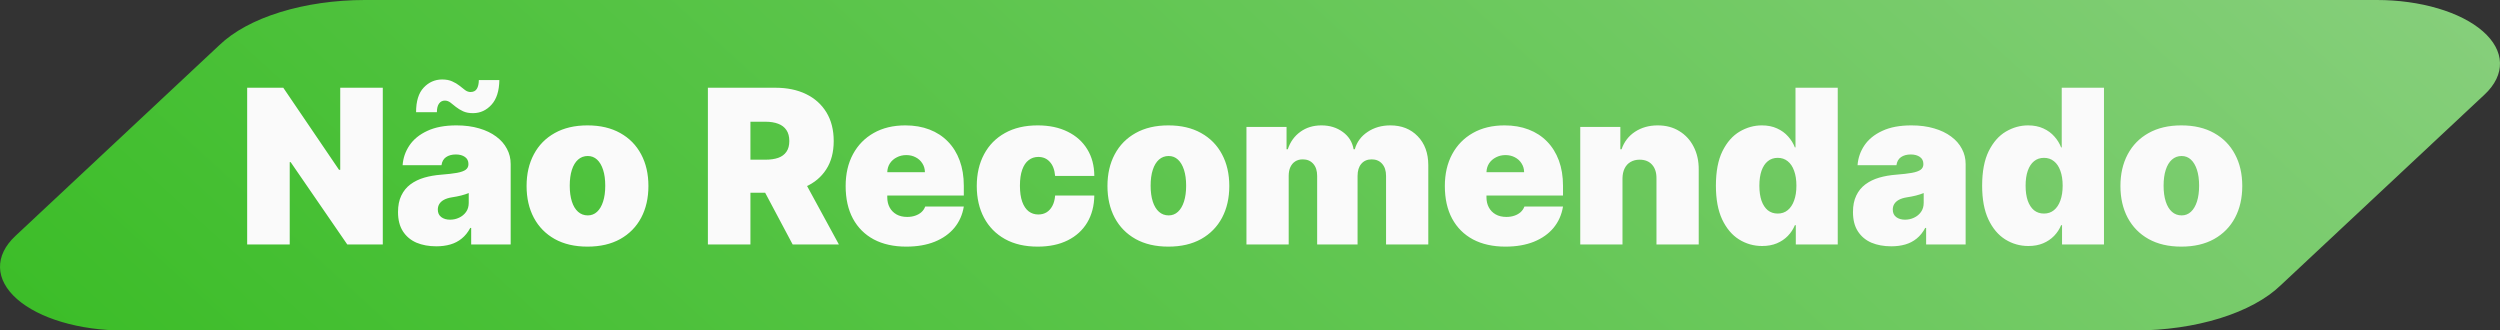
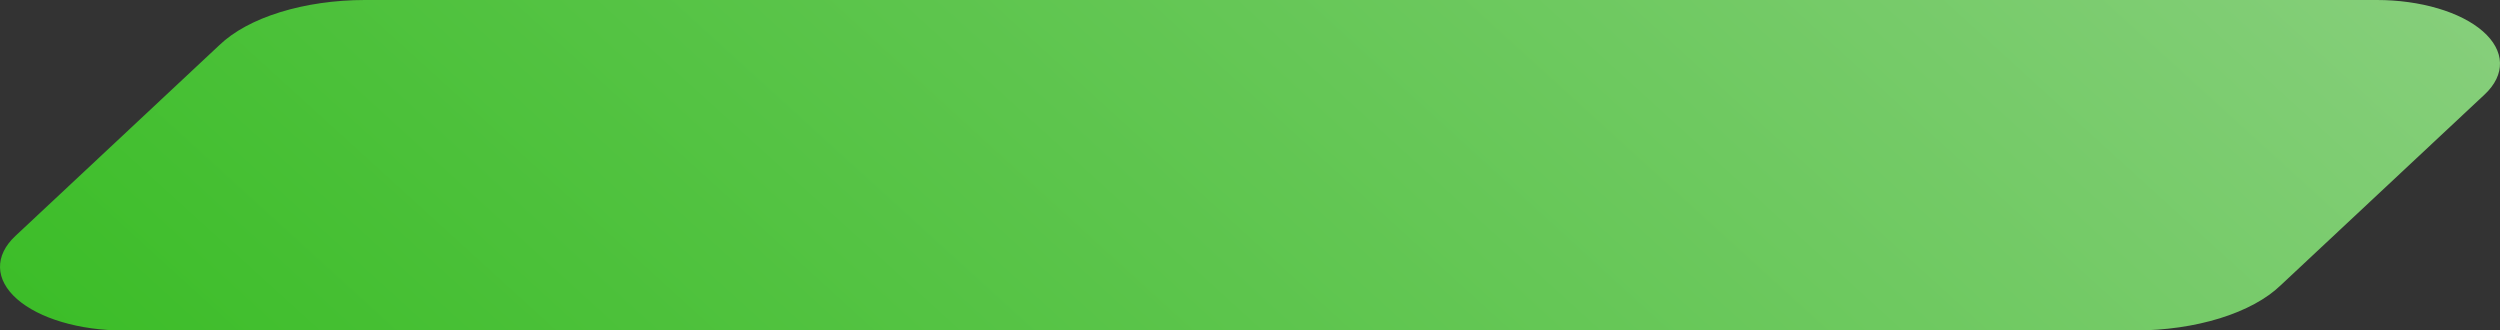
<svg xmlns="http://www.w3.org/2000/svg" width="174" height="23" viewBox="0 0 174 23" fill="none">
  <rect x="0" y="0" width="174" height="23" fill="#333333" stroke="none" />
-   <path d="M15.273 3.136C16.255 2.191 17.714 1.4 19.495 0.848C21.276 0.296 23.313 0.003 25.39 0H165.424C166.916 0 168.382 0.202 169.677 0.584C170.973 0.966 172.053 1.517 172.81 2.181C173.568 2.845 173.978 3.599 173.999 4.37C174.02 5.141 173.652 5.901 172.931 6.576L158.727 19.864C157.745 20.809 156.286 21.6 154.505 22.152C152.724 22.704 150.687 22.997 148.61 23H8.576C7.084 23 5.618 22.798 4.323 22.416C3.027 22.034 1.948 21.483 1.19 20.819C0.432 20.155 0.022 19.401 0.001 18.63C-0.02 17.859 0.348 17.099 1.069 16.424L15.273 3.136Z" fill="url(#paint0_linear_275_31)" />
-   <path d="M26.642 6.107V17.016H24.171L20.229 11.284H20.165V17.016H17.203V6.107H19.717L23.595 11.817H23.68V6.107H26.642ZM30.365 17.143C29.843 17.143 29.382 17.058 28.98 16.888C28.583 16.714 28.27 16.451 28.043 16.099C27.816 15.748 27.702 15.3 27.702 14.757C27.702 14.31 27.778 13.928 27.931 13.612C28.084 13.292 28.297 13.031 28.57 12.829C28.844 12.626 29.162 12.472 29.524 12.365C29.89 12.259 30.284 12.19 30.706 12.158C31.164 12.122 31.532 12.079 31.809 12.03C32.09 11.977 32.292 11.904 32.416 11.811C32.541 11.716 32.603 11.589 32.603 11.433V11.412C32.603 11.199 32.521 11.036 32.358 10.922C32.194 10.808 31.985 10.751 31.729 10.751C31.448 10.751 31.22 10.814 31.042 10.938C30.868 11.059 30.763 11.245 30.728 11.497H28.022C28.057 11 28.215 10.542 28.496 10.123C28.78 9.7 29.194 9.363 29.737 9.111C30.28 8.855 30.959 8.727 31.772 8.727C32.358 8.727 32.883 8.797 33.348 8.935C33.814 9.07 34.209 9.26 34.536 9.505C34.863 9.746 35.111 10.03 35.282 10.357C35.456 10.68 35.543 11.032 35.543 11.412V17.016H32.794V15.865H32.73C32.567 16.171 32.368 16.417 32.134 16.605C31.903 16.794 31.639 16.93 31.34 17.016C31.046 17.101 30.721 17.143 30.365 17.143ZM31.324 15.29C31.548 15.29 31.758 15.244 31.953 15.151C32.152 15.059 32.313 14.926 32.438 14.752C32.562 14.578 32.624 14.367 32.624 14.118V13.436C32.546 13.468 32.462 13.498 32.374 13.527C32.288 13.555 32.196 13.582 32.097 13.607C32.001 13.631 31.898 13.655 31.788 13.676C31.681 13.697 31.569 13.717 31.452 13.734C31.225 13.77 31.038 13.829 30.893 13.91C30.751 13.988 30.644 14.086 30.573 14.203C30.506 14.317 30.472 14.445 30.472 14.587C30.472 14.814 30.552 14.988 30.712 15.109C30.871 15.229 31.076 15.29 31.324 15.29ZM30.408 7.811H28.959C28.959 7.044 29.135 6.474 29.486 6.101C29.838 5.725 30.266 5.535 30.77 5.531C31.047 5.531 31.282 5.576 31.473 5.664C31.669 5.75 31.839 5.851 31.985 5.968C32.13 6.085 32.262 6.188 32.379 6.277C32.5 6.362 32.624 6.405 32.752 6.405C32.958 6.401 33.103 6.327 33.189 6.181C33.277 6.036 33.324 5.833 33.327 5.574H34.755C34.744 6.327 34.563 6.897 34.211 7.284C33.863 7.671 33.441 7.868 32.944 7.875C32.666 7.879 32.43 7.836 32.235 7.747C32.043 7.658 31.876 7.557 31.734 7.444C31.596 7.326 31.466 7.223 31.346 7.135C31.225 7.046 31.097 7.001 30.962 7.001C30.791 7.001 30.657 7.071 30.557 7.209C30.458 7.344 30.408 7.545 30.408 7.811ZM40.89 17.165C40.002 17.165 39.242 16.989 38.61 16.637C37.978 16.282 37.493 15.789 37.156 15.157C36.818 14.521 36.65 13.784 36.65 12.946C36.65 12.108 36.818 11.373 37.156 10.741C37.493 10.105 37.978 9.612 38.61 9.26C39.242 8.905 40.002 8.727 40.89 8.727C41.777 8.727 42.537 8.905 43.169 9.26C43.802 9.612 44.286 10.105 44.624 10.741C44.961 11.373 45.13 12.108 45.13 12.946C45.13 13.784 44.961 14.521 44.624 15.157C44.286 15.789 43.802 16.282 43.169 16.637C42.537 16.989 41.777 17.165 40.89 17.165ZM40.911 14.992C41.16 14.992 41.374 14.908 41.556 14.741C41.737 14.574 41.877 14.336 41.976 14.027C42.076 13.718 42.125 13.351 42.125 12.925C42.125 12.495 42.076 12.127 41.976 11.822C41.877 11.513 41.737 11.275 41.556 11.108C41.374 10.941 41.16 10.858 40.911 10.858C40.648 10.858 40.423 10.941 40.234 11.108C40.046 11.275 39.902 11.513 39.803 11.822C39.704 12.127 39.654 12.495 39.654 12.925C39.654 13.351 39.704 13.718 39.803 14.027C39.902 14.336 40.046 14.574 40.234 14.741C40.423 14.908 40.648 14.992 40.911 14.992ZM49.269 17.016V6.107H53.977C54.787 6.107 55.495 6.254 56.103 6.549C56.71 6.843 57.182 7.268 57.52 7.822C57.857 8.376 58.026 9.04 58.026 9.814C58.026 10.595 57.852 11.254 57.504 11.79C57.159 12.326 56.674 12.731 56.049 13.005C55.428 13.278 54.702 13.415 53.871 13.415H51.058V11.114H53.274C53.622 11.114 53.919 11.071 54.164 10.986C54.412 10.897 54.602 10.757 54.734 10.565C54.869 10.373 54.936 10.123 54.936 9.814C54.936 9.501 54.869 9.248 54.734 9.052C54.602 8.853 54.412 8.708 54.164 8.615C53.919 8.52 53.622 8.472 53.274 8.472H52.23V17.016H49.269ZM55.661 12.008L58.388 17.016H55.17L52.507 12.008H55.661ZM63.075 17.165C62.202 17.165 61.449 16.998 60.817 16.664C60.188 16.327 59.704 15.844 59.363 15.215C59.025 14.583 58.857 13.827 58.857 12.946C58.857 12.101 59.027 11.362 59.368 10.73C59.709 10.098 60.19 9.606 60.812 9.255C61.433 8.903 62.166 8.727 63.011 8.727C63.629 8.727 64.189 8.823 64.689 9.015C65.19 9.207 65.618 9.485 65.973 9.851C66.328 10.213 66.602 10.654 66.793 11.172C66.985 11.691 67.081 12.275 67.081 12.925V13.607H59.773V11.987H64.375C64.371 11.753 64.311 11.547 64.194 11.369C64.08 11.188 63.926 11.048 63.731 10.948C63.539 10.845 63.32 10.794 63.075 10.794C62.837 10.794 62.619 10.845 62.42 10.948C62.221 11.048 62.062 11.186 61.941 11.364C61.824 11.541 61.761 11.749 61.754 11.987V13.734C61.754 13.997 61.809 14.232 61.919 14.438C62.03 14.643 62.188 14.805 62.394 14.922C62.599 15.039 62.848 15.098 63.139 15.098C63.342 15.098 63.526 15.07 63.693 15.013C63.864 14.956 64.009 14.874 64.13 14.768C64.251 14.658 64.34 14.526 64.396 14.374H67.081C66.989 14.942 66.77 15.435 66.426 15.854C66.081 16.27 65.625 16.593 65.057 16.824C64.492 17.051 63.832 17.165 63.075 17.165ZM72.223 17.165C71.335 17.165 70.575 16.989 69.943 16.637C69.311 16.282 68.826 15.789 68.489 15.157C68.151 14.521 67.983 13.784 67.983 12.946C67.983 12.108 68.151 11.373 68.489 10.741C68.826 10.105 69.311 9.612 69.943 9.26C70.575 8.905 71.335 8.727 72.223 8.727C73.025 8.727 73.719 8.873 74.305 9.164C74.895 9.452 75.351 9.86 75.674 10.389C75.998 10.915 76.161 11.533 76.164 12.243H73.437C73.398 11.813 73.274 11.486 73.064 11.263C72.858 11.036 72.592 10.922 72.265 10.922C72.01 10.922 71.786 10.996 71.594 11.146C71.402 11.291 71.253 11.513 71.147 11.811C71.04 12.106 70.987 12.477 70.987 12.925C70.987 13.372 71.04 13.745 71.147 14.043C71.253 14.338 71.402 14.56 71.594 14.709C71.786 14.855 72.01 14.928 72.265 14.928C72.482 14.928 72.674 14.878 72.841 14.778C73.007 14.675 73.142 14.526 73.245 14.331C73.352 14.132 73.416 13.891 73.437 13.607H76.164C76.154 14.327 75.989 14.956 75.669 15.492C75.349 16.025 74.897 16.437 74.311 16.728C73.728 17.019 73.032 17.165 72.223 17.165ZM81.319 17.165C80.432 17.165 79.672 16.989 79.04 16.637C78.407 16.282 77.923 15.789 77.585 15.157C77.248 14.521 77.079 13.784 77.079 12.946C77.079 12.108 77.248 11.373 77.585 10.741C77.923 10.105 78.407 9.612 79.04 9.26C79.672 8.905 80.432 8.727 81.319 8.727C82.207 8.727 82.967 8.905 83.599 9.26C84.231 9.612 84.716 10.105 85.053 10.741C85.391 11.373 85.559 12.108 85.559 12.946C85.559 13.784 85.391 14.521 85.053 15.157C84.716 15.789 84.231 16.282 83.599 16.637C82.967 16.989 82.207 17.165 81.319 17.165ZM81.341 14.992C81.589 14.992 81.804 14.908 81.985 14.741C82.166 14.574 82.307 14.336 82.406 14.027C82.505 13.718 82.555 13.351 82.555 12.925C82.555 12.495 82.505 12.127 82.406 11.822C82.307 11.513 82.166 11.275 81.985 11.108C81.804 10.941 81.589 10.858 81.341 10.858C81.078 10.858 80.852 10.941 80.664 11.108C80.476 11.275 80.332 11.513 80.233 11.822C80.133 12.127 80.084 12.495 80.084 12.925C80.084 13.351 80.133 13.718 80.233 14.027C80.332 14.336 80.476 14.574 80.664 14.741C80.852 14.908 81.078 14.992 81.341 14.992ZM86.753 17.016V8.834H89.544V10.389H89.629C89.799 9.878 90.091 9.473 90.503 9.175C90.915 8.876 91.405 8.727 91.973 8.727C92.548 8.727 93.043 8.88 93.459 9.185C93.874 9.487 94.125 9.888 94.21 10.389H94.295C94.434 9.888 94.728 9.487 95.179 9.185C95.63 8.88 96.159 8.727 96.767 8.727C97.552 8.727 98.187 8.979 98.674 9.484C99.164 9.988 99.409 10.659 99.409 11.497V17.016H96.469V12.243C96.469 11.884 96.378 11.604 96.197 11.401C96.016 11.195 95.772 11.092 95.467 11.092C95.165 11.092 94.925 11.195 94.748 11.401C94.574 11.604 94.487 11.884 94.487 12.243V17.016H91.674V12.243C91.674 11.884 91.584 11.604 91.403 11.401C91.222 11.195 90.978 11.092 90.673 11.092C90.471 11.092 90.297 11.139 90.151 11.231C90.005 11.323 89.892 11.456 89.81 11.63C89.732 11.801 89.693 12.005 89.693 12.243V17.016H86.753ZM104.779 17.165C103.906 17.165 103.153 16.998 102.521 16.664C101.892 16.327 101.408 15.844 101.067 15.215C100.729 14.583 100.561 13.827 100.561 12.946C100.561 12.101 100.731 11.362 101.072 10.73C101.413 10.098 101.894 9.606 102.516 9.255C103.137 8.903 103.87 8.727 104.716 8.727C105.333 8.727 105.893 8.823 106.393 9.015C106.894 9.207 107.322 9.485 107.677 9.851C108.032 10.213 108.306 10.654 108.498 11.172C108.689 11.691 108.785 12.275 108.785 12.925V13.607H101.477V11.987H106.079C106.076 11.753 106.015 11.547 105.898 11.369C105.784 11.188 105.63 11.048 105.435 10.948C105.243 10.845 105.025 10.794 104.779 10.794C104.542 10.794 104.323 10.845 104.124 10.948C103.925 11.048 103.766 11.186 103.645 11.364C103.528 11.541 103.466 11.749 103.458 11.987V13.734C103.458 13.997 103.513 14.232 103.624 14.438C103.734 14.643 103.892 14.805 104.098 14.922C104.304 15.039 104.552 15.098 104.843 15.098C105.046 15.098 105.23 15.07 105.397 15.013C105.568 14.956 105.713 14.874 105.834 14.768C105.955 14.658 106.044 14.526 106.1 14.374H108.785C108.693 14.942 108.474 15.435 108.13 15.854C107.786 16.27 107.329 16.593 106.761 16.824C106.196 17.051 105.536 17.165 104.779 17.165ZM112.925 12.413V17.016H109.985V8.834H112.776V10.389H112.861C113.039 9.871 113.351 9.464 113.799 9.169C114.25 8.875 114.775 8.727 115.376 8.727C115.954 8.727 116.457 8.86 116.883 9.127C117.313 9.39 117.645 9.752 117.879 10.213C118.117 10.675 118.234 11.202 118.231 11.796V17.016H115.29V12.413C115.294 12.008 115.191 11.691 114.981 11.46C114.775 11.229 114.488 11.114 114.119 11.114C113.877 11.114 113.666 11.167 113.485 11.273C113.307 11.376 113.17 11.526 113.074 11.721C112.979 11.913 112.929 12.143 112.925 12.413ZM122.644 17.122C122.062 17.122 121.525 16.97 121.035 16.664C120.549 16.359 120.158 15.895 119.863 15.274C119.572 14.652 119.427 13.869 119.427 12.925C119.427 11.938 119.579 11.135 119.885 10.517C120.194 9.899 120.591 9.446 121.078 9.159C121.568 8.871 122.083 8.727 122.623 8.727C123.027 8.727 123.383 8.798 123.688 8.94C123.993 9.079 124.249 9.265 124.455 9.5C124.661 9.73 124.817 9.984 124.924 10.261H124.966V6.107H127.907V17.016H124.988V15.673H124.924C124.81 15.95 124.647 16.199 124.434 16.419C124.224 16.636 123.968 16.808 123.667 16.936C123.368 17.06 123.027 17.122 122.644 17.122ZM123.731 14.864C124 14.864 124.231 14.786 124.423 14.629C124.618 14.47 124.767 14.246 124.87 13.958C124.977 13.667 125.03 13.322 125.03 12.925C125.03 12.52 124.977 12.174 124.87 11.886C124.767 11.595 124.618 11.373 124.423 11.22C124.231 11.064 124 10.986 123.731 10.986C123.461 10.986 123.23 11.064 123.038 11.22C122.85 11.373 122.704 11.595 122.601 11.886C122.502 12.174 122.452 12.52 122.452 12.925C122.452 13.329 122.502 13.678 122.601 13.969C122.704 14.256 122.85 14.478 123.038 14.635C123.23 14.787 123.461 14.864 123.731 14.864ZM131.63 17.143C131.108 17.143 130.646 17.058 130.245 16.888C129.847 16.714 129.535 16.451 129.308 16.099C129.08 15.748 128.967 15.3 128.967 14.757C128.967 14.31 129.043 13.928 129.196 13.612C129.348 13.292 129.562 13.031 129.835 12.829C130.108 12.626 130.426 12.472 130.788 12.365C131.154 12.259 131.548 12.19 131.971 12.158C132.429 12.122 132.797 12.079 133.074 12.03C133.354 11.977 133.557 11.904 133.681 11.811C133.805 11.716 133.867 11.589 133.867 11.433V11.412C133.867 11.199 133.786 11.036 133.622 10.922C133.459 10.808 133.249 10.751 132.994 10.751C132.713 10.751 132.484 10.814 132.307 10.938C132.133 11.059 132.028 11.245 131.992 11.497H129.286C129.322 11 129.48 10.542 129.76 10.123C130.044 9.7 130.458 9.363 131.002 9.111C131.545 8.855 132.223 8.727 133.036 8.727C133.622 8.727 134.148 8.797 134.613 8.935C135.078 9.07 135.474 9.26 135.801 9.505C136.128 9.746 136.376 10.03 136.547 10.357C136.721 10.68 136.808 11.032 136.808 11.412V17.016H134.059V15.865H133.995C133.832 16.171 133.633 16.417 133.399 16.605C133.168 16.794 132.903 16.93 132.605 17.016C132.31 17.101 131.985 17.143 131.63 17.143ZM132.589 15.29C132.813 15.29 133.022 15.244 133.217 15.151C133.416 15.059 133.578 14.926 133.702 14.752C133.826 14.578 133.889 14.367 133.889 14.118V13.436C133.81 13.468 133.727 13.498 133.638 13.527C133.553 13.555 133.461 13.582 133.361 13.607C133.265 13.631 133.162 13.655 133.052 13.676C132.946 13.697 132.834 13.717 132.717 13.734C132.489 13.77 132.303 13.829 132.157 13.91C132.015 13.988 131.909 14.086 131.838 14.203C131.77 14.317 131.737 14.445 131.737 14.587C131.737 14.814 131.816 14.988 131.976 15.109C132.136 15.229 132.34 15.29 132.589 15.29ZM141.174 17.122C140.592 17.122 140.056 16.97 139.566 16.664C139.079 16.359 138.688 15.895 138.394 15.274C138.102 14.652 137.957 13.869 137.957 12.925C137.957 11.938 138.11 11.135 138.415 10.517C138.724 9.899 139.122 9.446 139.608 9.159C140.098 8.871 140.613 8.727 141.153 8.727C141.558 8.727 141.913 8.798 142.218 8.94C142.524 9.079 142.779 9.265 142.985 9.5C143.191 9.73 143.347 9.984 143.454 10.261H143.497V6.107H146.437V17.016H143.518V15.673H143.454C143.34 15.95 143.177 16.199 142.964 16.419C142.754 16.636 142.499 16.808 142.197 16.936C141.899 17.06 141.558 17.122 141.174 17.122ZM142.261 14.864C142.531 14.864 142.762 14.786 142.953 14.629C143.149 14.47 143.298 14.246 143.401 13.958C143.507 13.667 143.561 13.322 143.561 12.925C143.561 12.52 143.507 12.174 143.401 11.886C143.298 11.595 143.149 11.373 142.953 11.22C142.762 11.064 142.531 10.986 142.261 10.986C141.991 10.986 141.76 11.064 141.568 11.22C141.38 11.373 141.235 11.595 141.132 11.886C141.032 12.174 140.982 12.52 140.982 12.925C140.982 13.329 141.032 13.678 141.132 13.969C141.235 14.256 141.38 14.478 141.568 14.635C141.76 14.787 141.991 14.864 142.261 14.864ZM151.822 17.165C150.934 17.165 150.175 16.989 149.542 16.637C148.91 16.282 148.426 15.789 148.088 15.157C147.751 14.521 147.582 13.784 147.582 12.946C147.582 12.108 147.751 11.373 148.088 10.741C148.426 10.105 148.91 9.612 149.542 9.26C150.175 8.905 150.934 8.727 151.822 8.727C152.71 8.727 153.47 8.905 154.102 9.26C154.734 9.612 155.219 10.105 155.556 10.741C155.894 11.373 156.062 12.108 156.062 12.946C156.062 13.784 155.894 14.521 155.556 15.157C155.219 15.789 154.734 16.282 154.102 16.637C153.47 16.989 152.71 17.165 151.822 17.165ZM151.844 14.992C152.092 14.992 152.307 14.908 152.488 14.741C152.669 14.574 152.809 14.336 152.909 14.027C153.008 13.718 153.058 13.351 153.058 12.925C153.058 12.495 153.008 12.127 152.909 11.822C152.809 11.513 152.669 11.275 152.488 11.108C152.307 10.941 152.092 10.858 151.844 10.858C151.581 10.858 151.355 10.941 151.167 11.108C150.979 11.275 150.835 11.513 150.736 11.822C150.636 12.127 150.586 12.495 150.586 12.925C150.586 13.351 150.636 13.718 150.736 14.027C150.835 14.336 150.979 14.574 151.167 14.741C151.355 14.908 151.581 14.992 151.844 14.992Z" fill="#FAFAFA" />
+   <path d="M15.273 3.136C16.255 2.191 17.714 1.4 19.495 0.848C21.276 0.296 23.313 0.003 25.39 0H165.424C166.916 0 168.382 0.202 169.677 0.584C170.973 0.966 172.053 1.517 172.81 2.181C173.568 2.845 173.978 3.599 173.999 4.37C174.02 5.141 173.652 5.901 172.931 6.576L158.727 19.864C157.745 20.809 156.286 21.6 154.505 22.152C152.724 22.704 150.687 22.997 148.61 23H8.576C7.084 23 5.618 22.798 4.323 22.416C3.027 22.034 1.948 21.483 1.19 20.819C0.432 20.155 0.022 19.401 0.001 18.63C-0.02 17.859 0.348 17.099 1.069 16.424L15.273 3.136" fill="url(#paint0_linear_275_31)" />
  <defs>
    <linearGradient id="paint0_linear_275_31" x1="37.182" y1="56.842" x2="127.466" y2="-42.353" gradientUnits="userSpaceOnUse">
      <stop stop-color="#3BBD27" />
      <stop offset="1" stop-color="#87CF7C" />
    </linearGradient>
  </defs>
</svg>